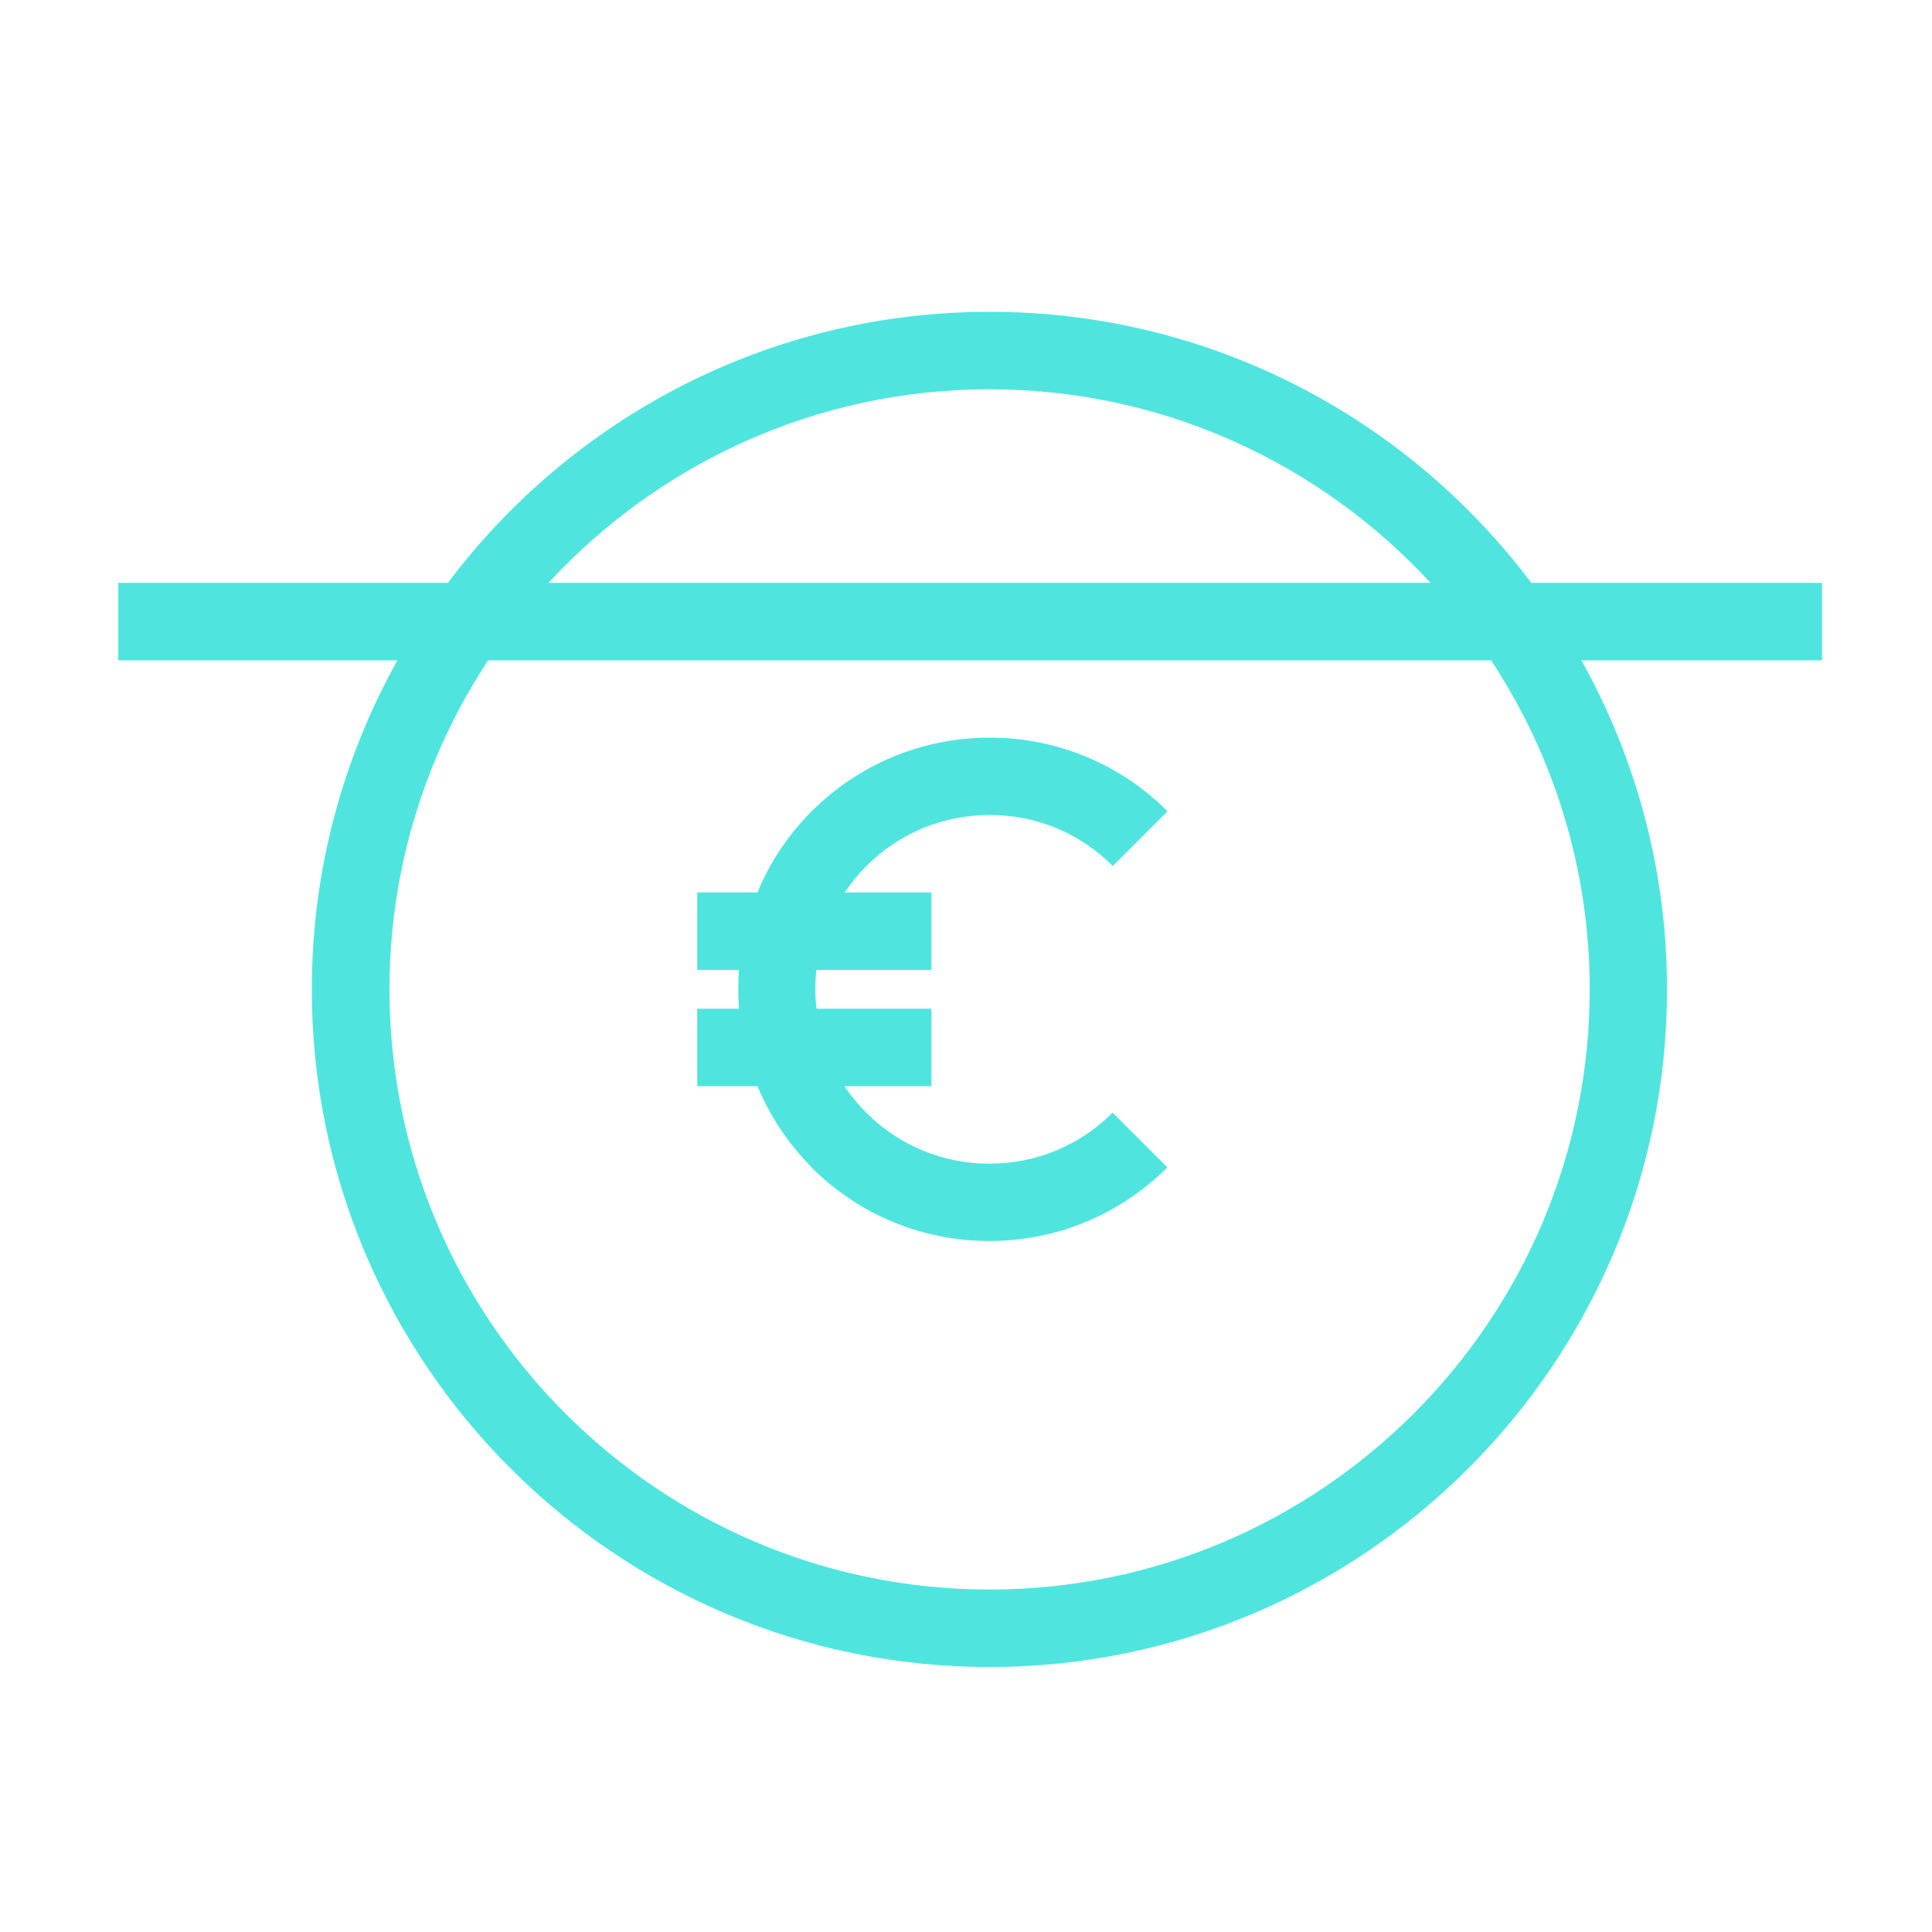
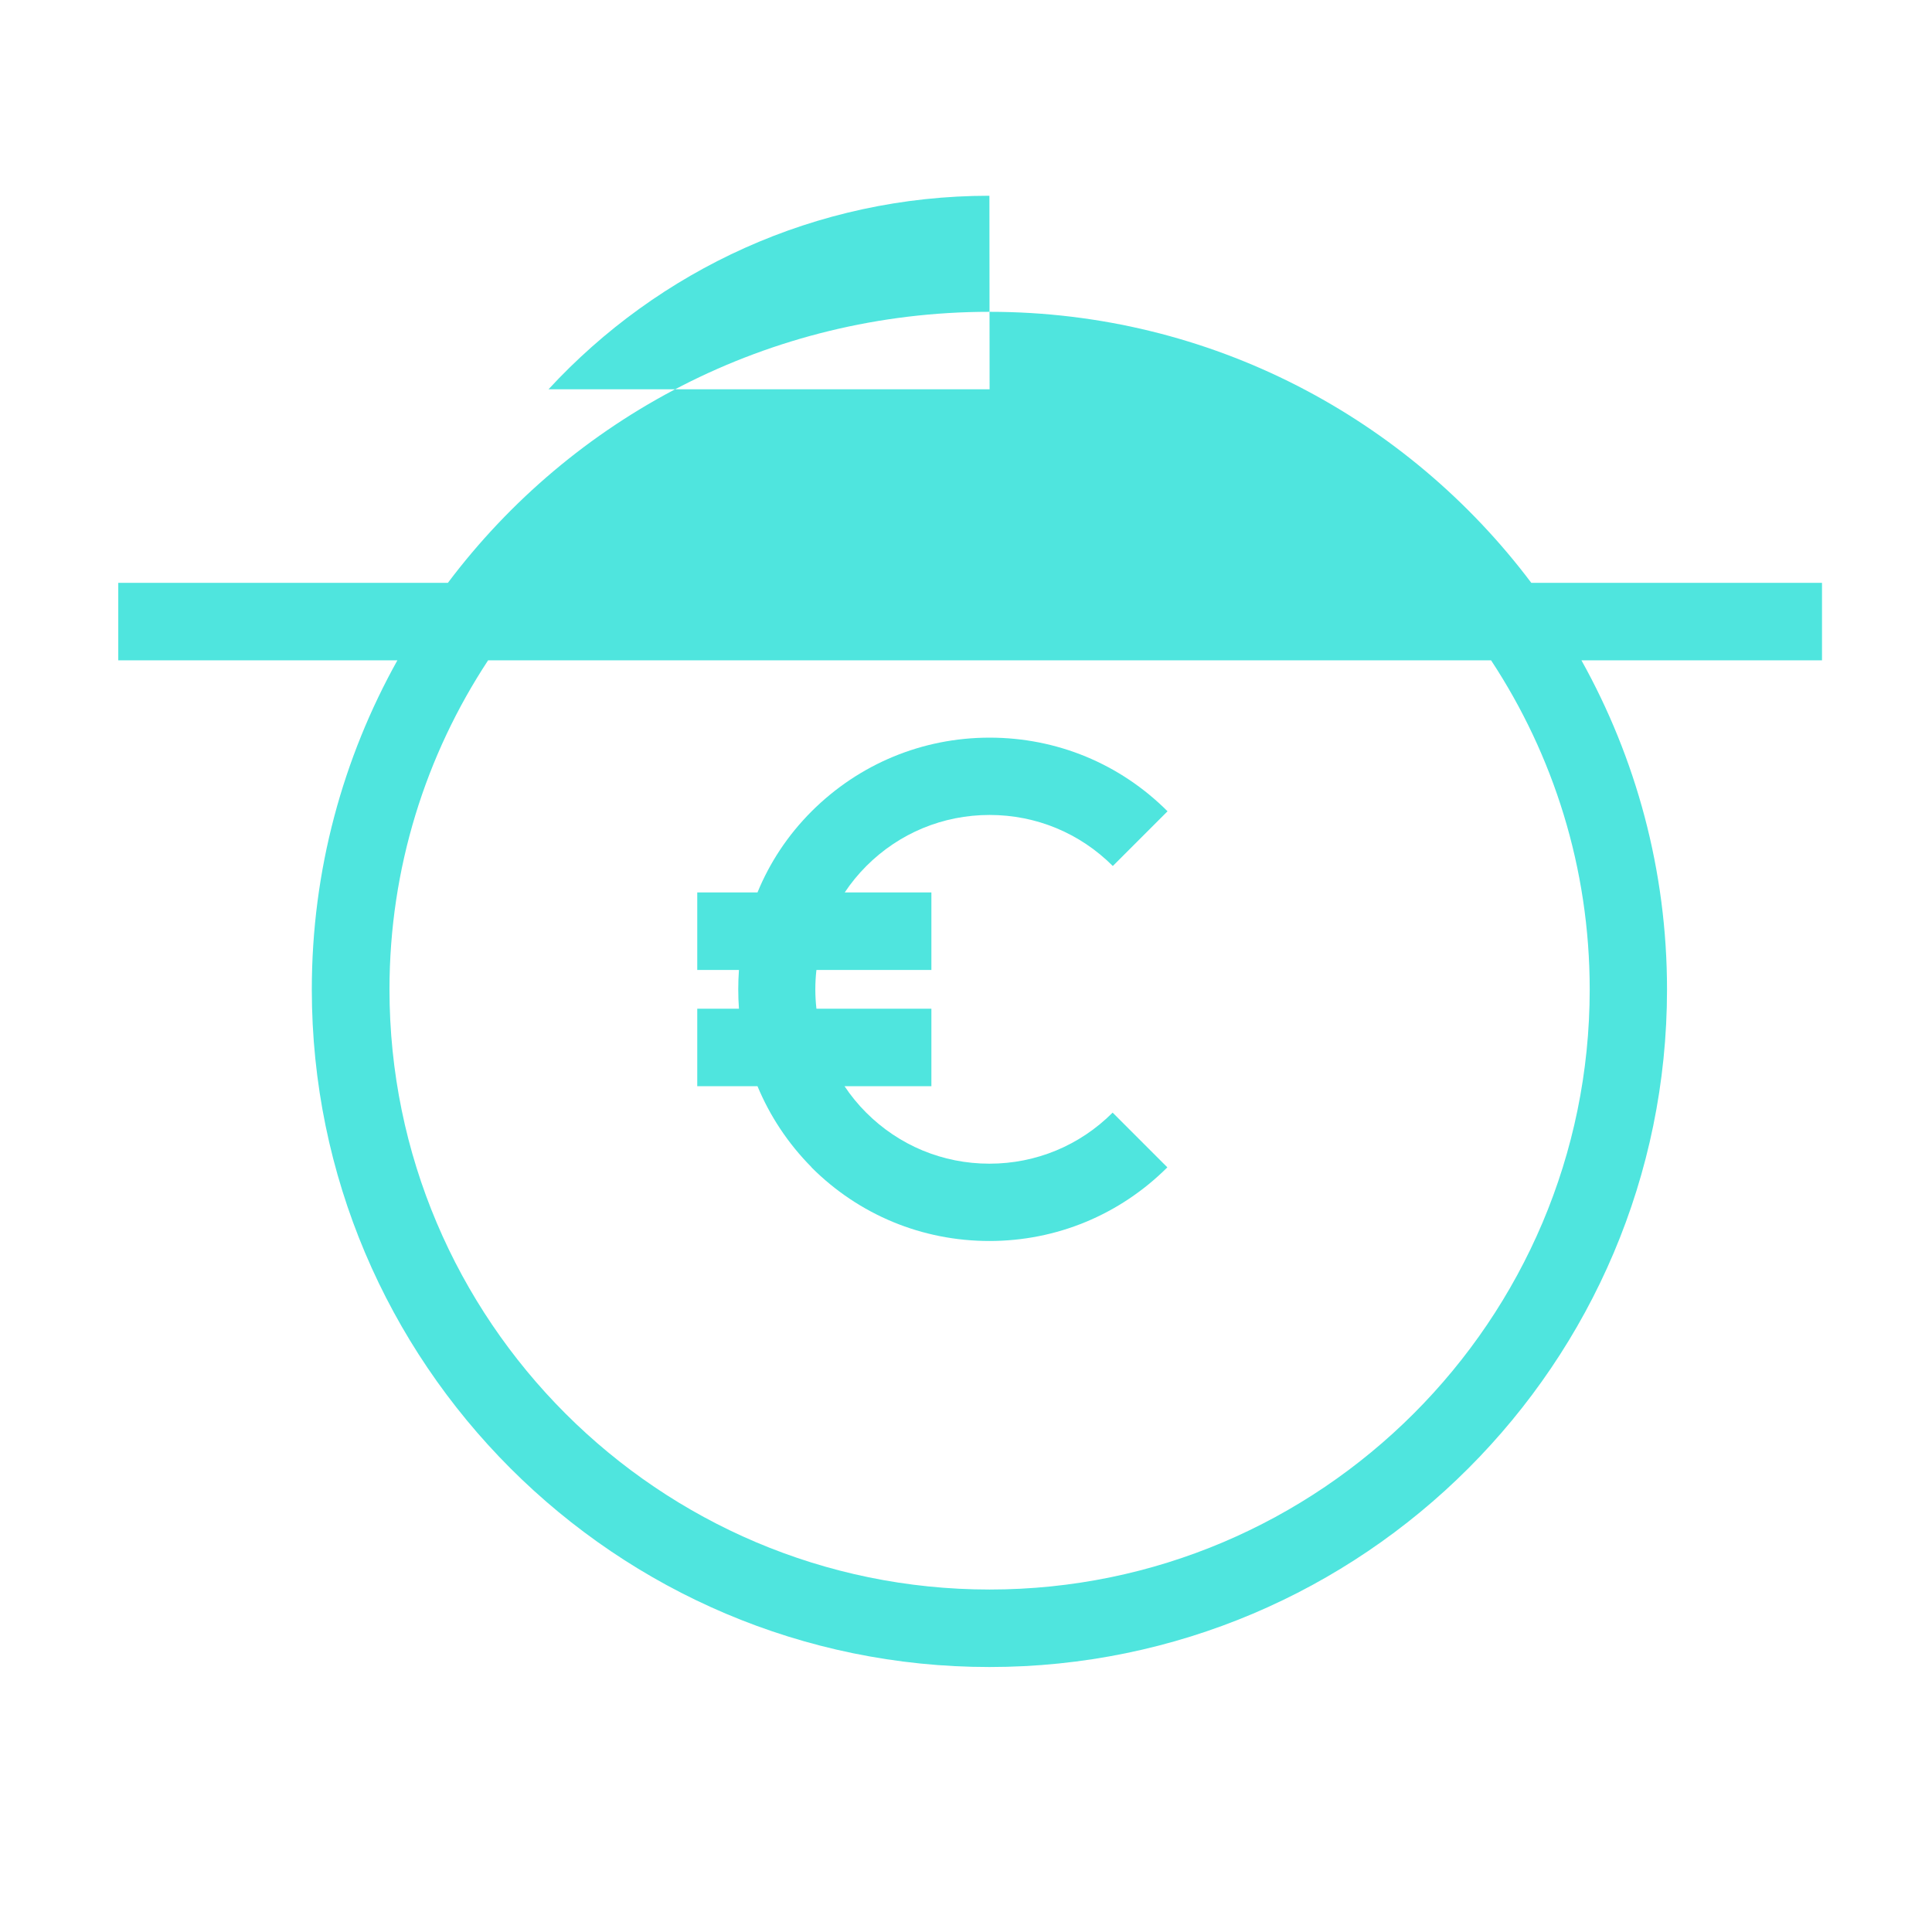
<svg xmlns="http://www.w3.org/2000/svg" id="Layer_2" data-name="Layer 2" viewBox="0 0 105.21 105.21">
  <defs>
    <style>
      .cls-1 {
        fill: none;
      }

      .cls-2 {
        fill: #4fe5de;
      }
    </style>
  </defs>
  <g id="Content">
    <g>
      <path class="cls-2" d="m44.19,63.57c2.59,2.59,6.03,4.01,9.69,4.01s7.1-1.43,9.69-4.01l-2.98-2.98c-1.79,1.79-4.17,2.78-6.71,2.78s-4.92-.99-6.71-2.78c-.45-.45-.84-.93-1.18-1.44h4.73v-4.22h-6.26c-.08-.7-.08-1.41,0-2.11h6.26v-4.22h-4.72c.34-.51.73-.99,1.18-1.44,1.79-1.79,4.17-2.78,6.71-2.78s4.92.99,6.71,2.78l2.98-2.98c-2.59-2.59-6.03-4.01-9.69-4.01s-7.1,1.43-9.69,4.01c-1.31,1.31-2.29,2.81-2.95,4.42h-3.28v4.22h2.27c-.05.7-.05,1.41,0,2.11h-2.27v4.22h3.28c.67,1.61,1.65,3.11,2.95,4.42Z" />
-       <path class="cls-2" d="m99.22,31.74h-15.83c-6.74-8.96-17.45-14.76-29.5-14.76s-22.76,5.8-29.5,14.76H6.44v4.22h15.2c-2.96,5.31-4.66,11.42-4.66,17.92,0,20.35,16.55,36.9,36.9,36.9s36.9-16.55,36.9-36.9c0-6.5-1.7-12.61-4.66-17.92h13.1v-4.22Zm-45.33-10.54c9.49,0,18.04,4.07,24.01,10.54H29.87c5.98-6.48,14.53-10.54,24.01-10.54Zm32.68,32.68c0,18.02-14.66,32.68-32.68,32.68s-32.68-14.66-32.68-32.68c0-6.61,1.98-12.77,5.37-17.92h54.62c3.39,5.15,5.37,11.31,5.37,17.92Z" />
+       <path class="cls-2" d="m99.22,31.74h-15.83c-6.74-8.96-17.45-14.76-29.5-14.76s-22.76,5.8-29.5,14.76H6.44v4.22h15.2c-2.96,5.31-4.66,11.42-4.66,17.92,0,20.35,16.55,36.9,36.9,36.9s36.9-16.55,36.9-36.9c0-6.5-1.7-12.61-4.66-17.92h13.1v-4.22Zm-45.33-10.54H29.87c5.98-6.48,14.53-10.54,24.01-10.54Zm32.68,32.68c0,18.02-14.66,32.68-32.68,32.68s-32.68-14.66-32.68-32.68c0-6.61,1.98-12.77,5.37-17.92h54.62c3.39,5.15,5.37,11.31,5.37,17.92Z" />
    </g>
-     <rect class="cls-1" width="105.21" height="105.21" />
  </g>
</svg>